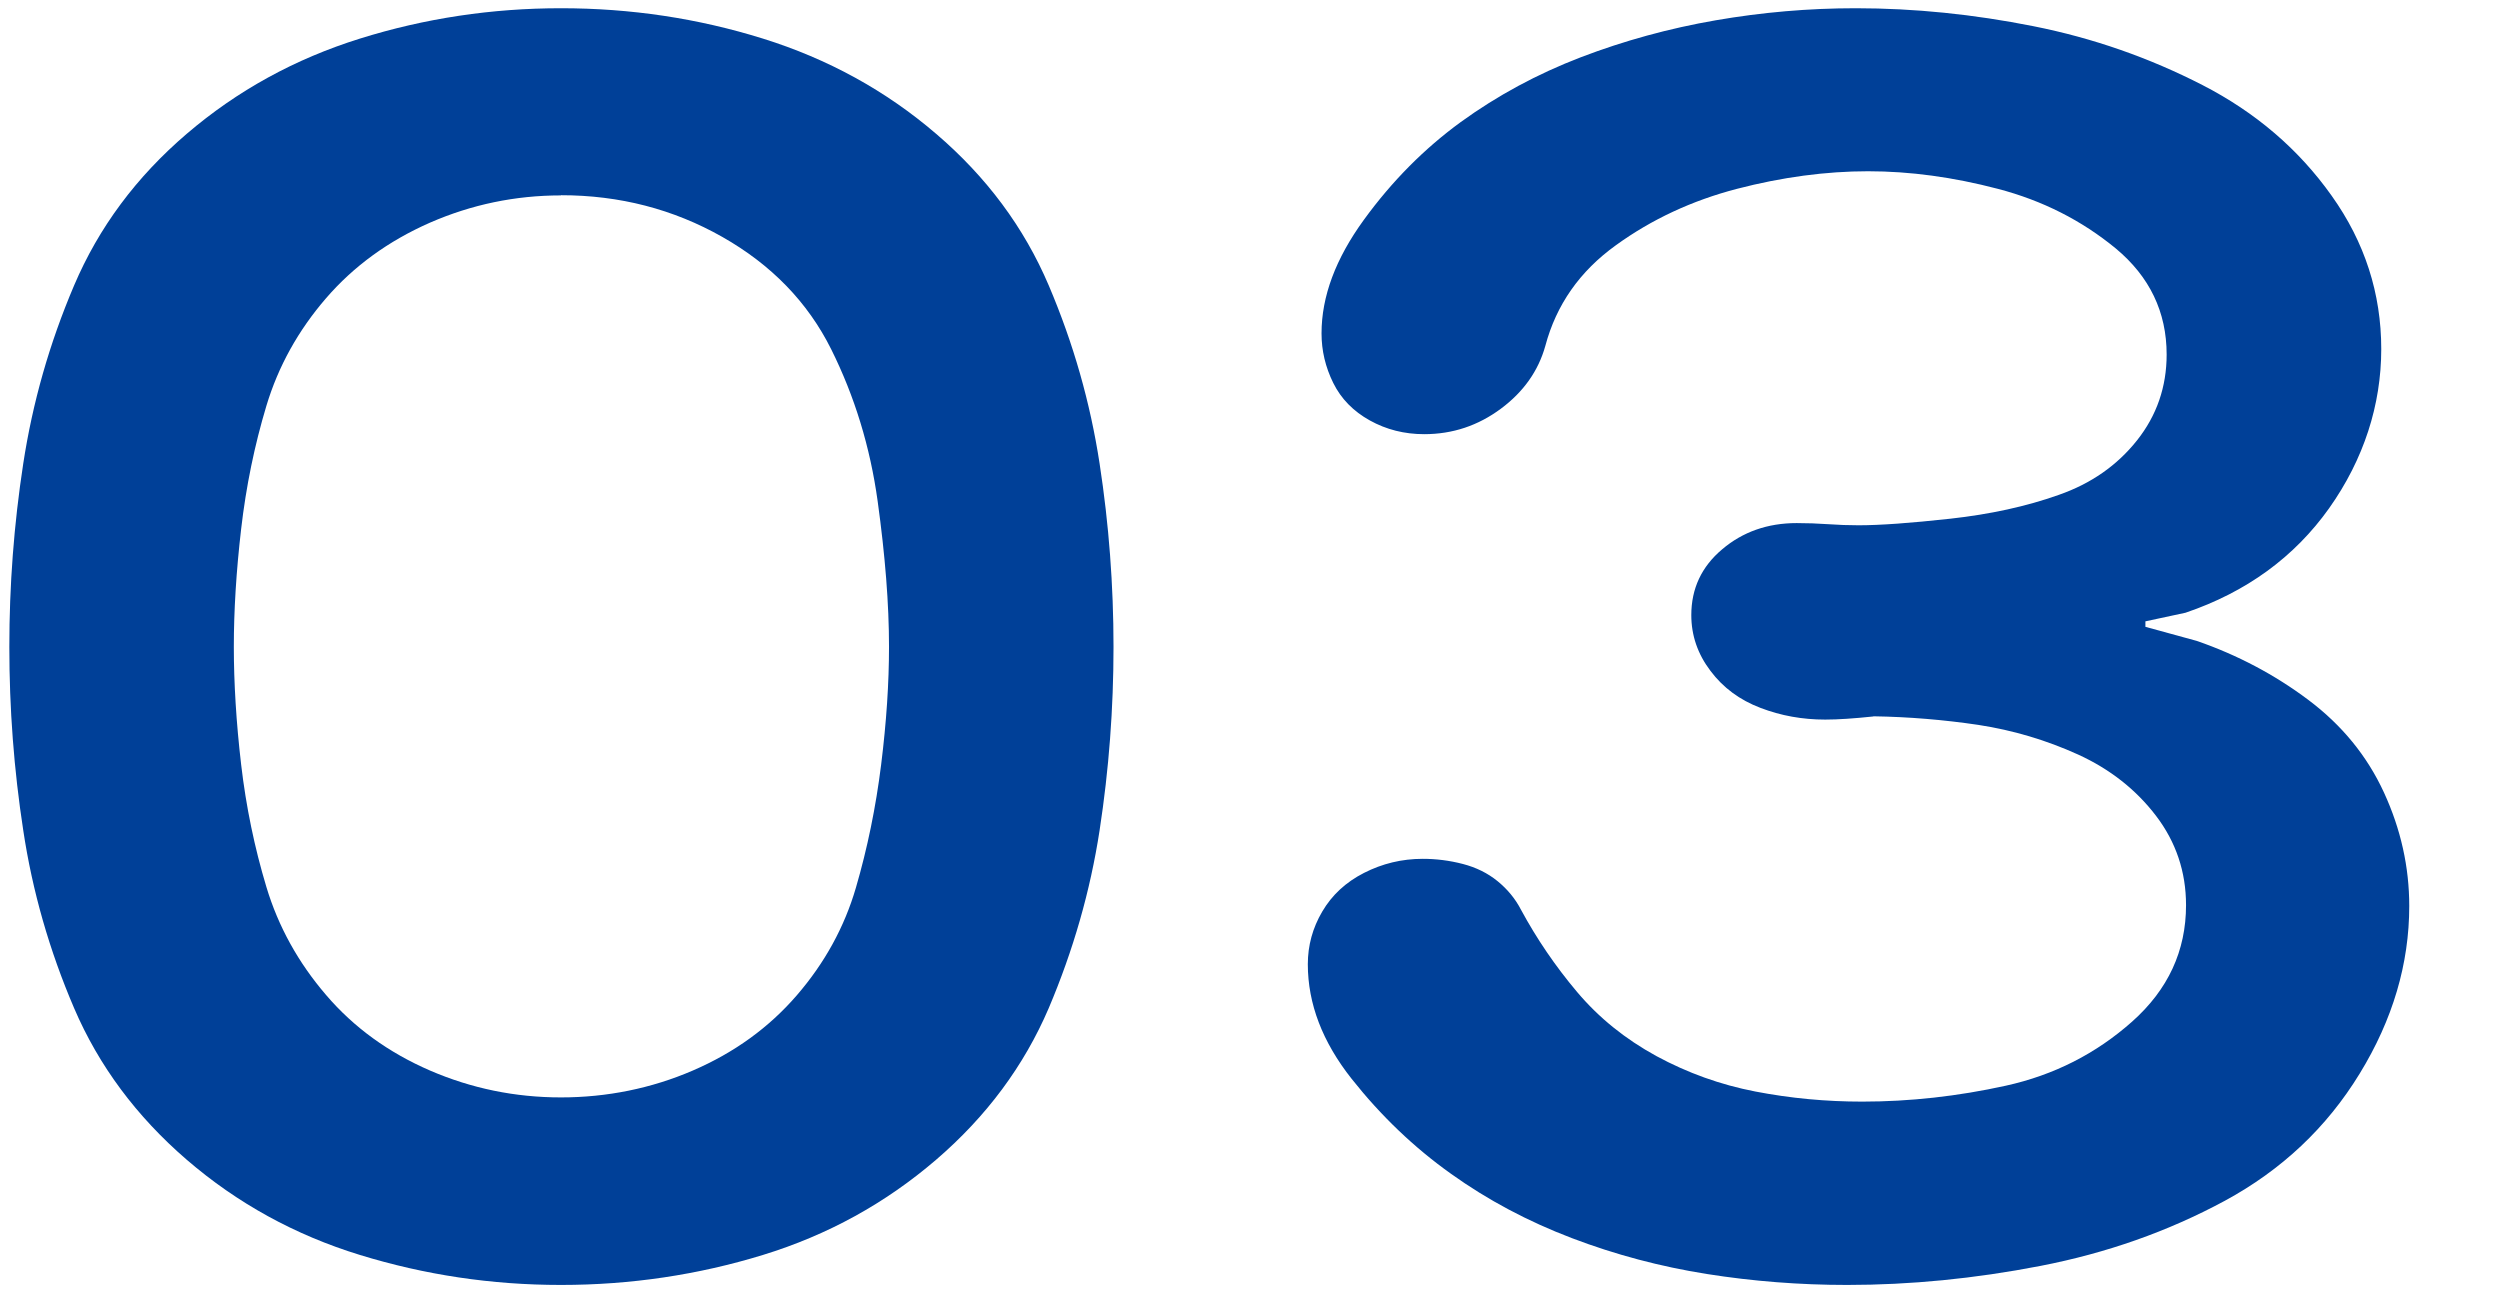
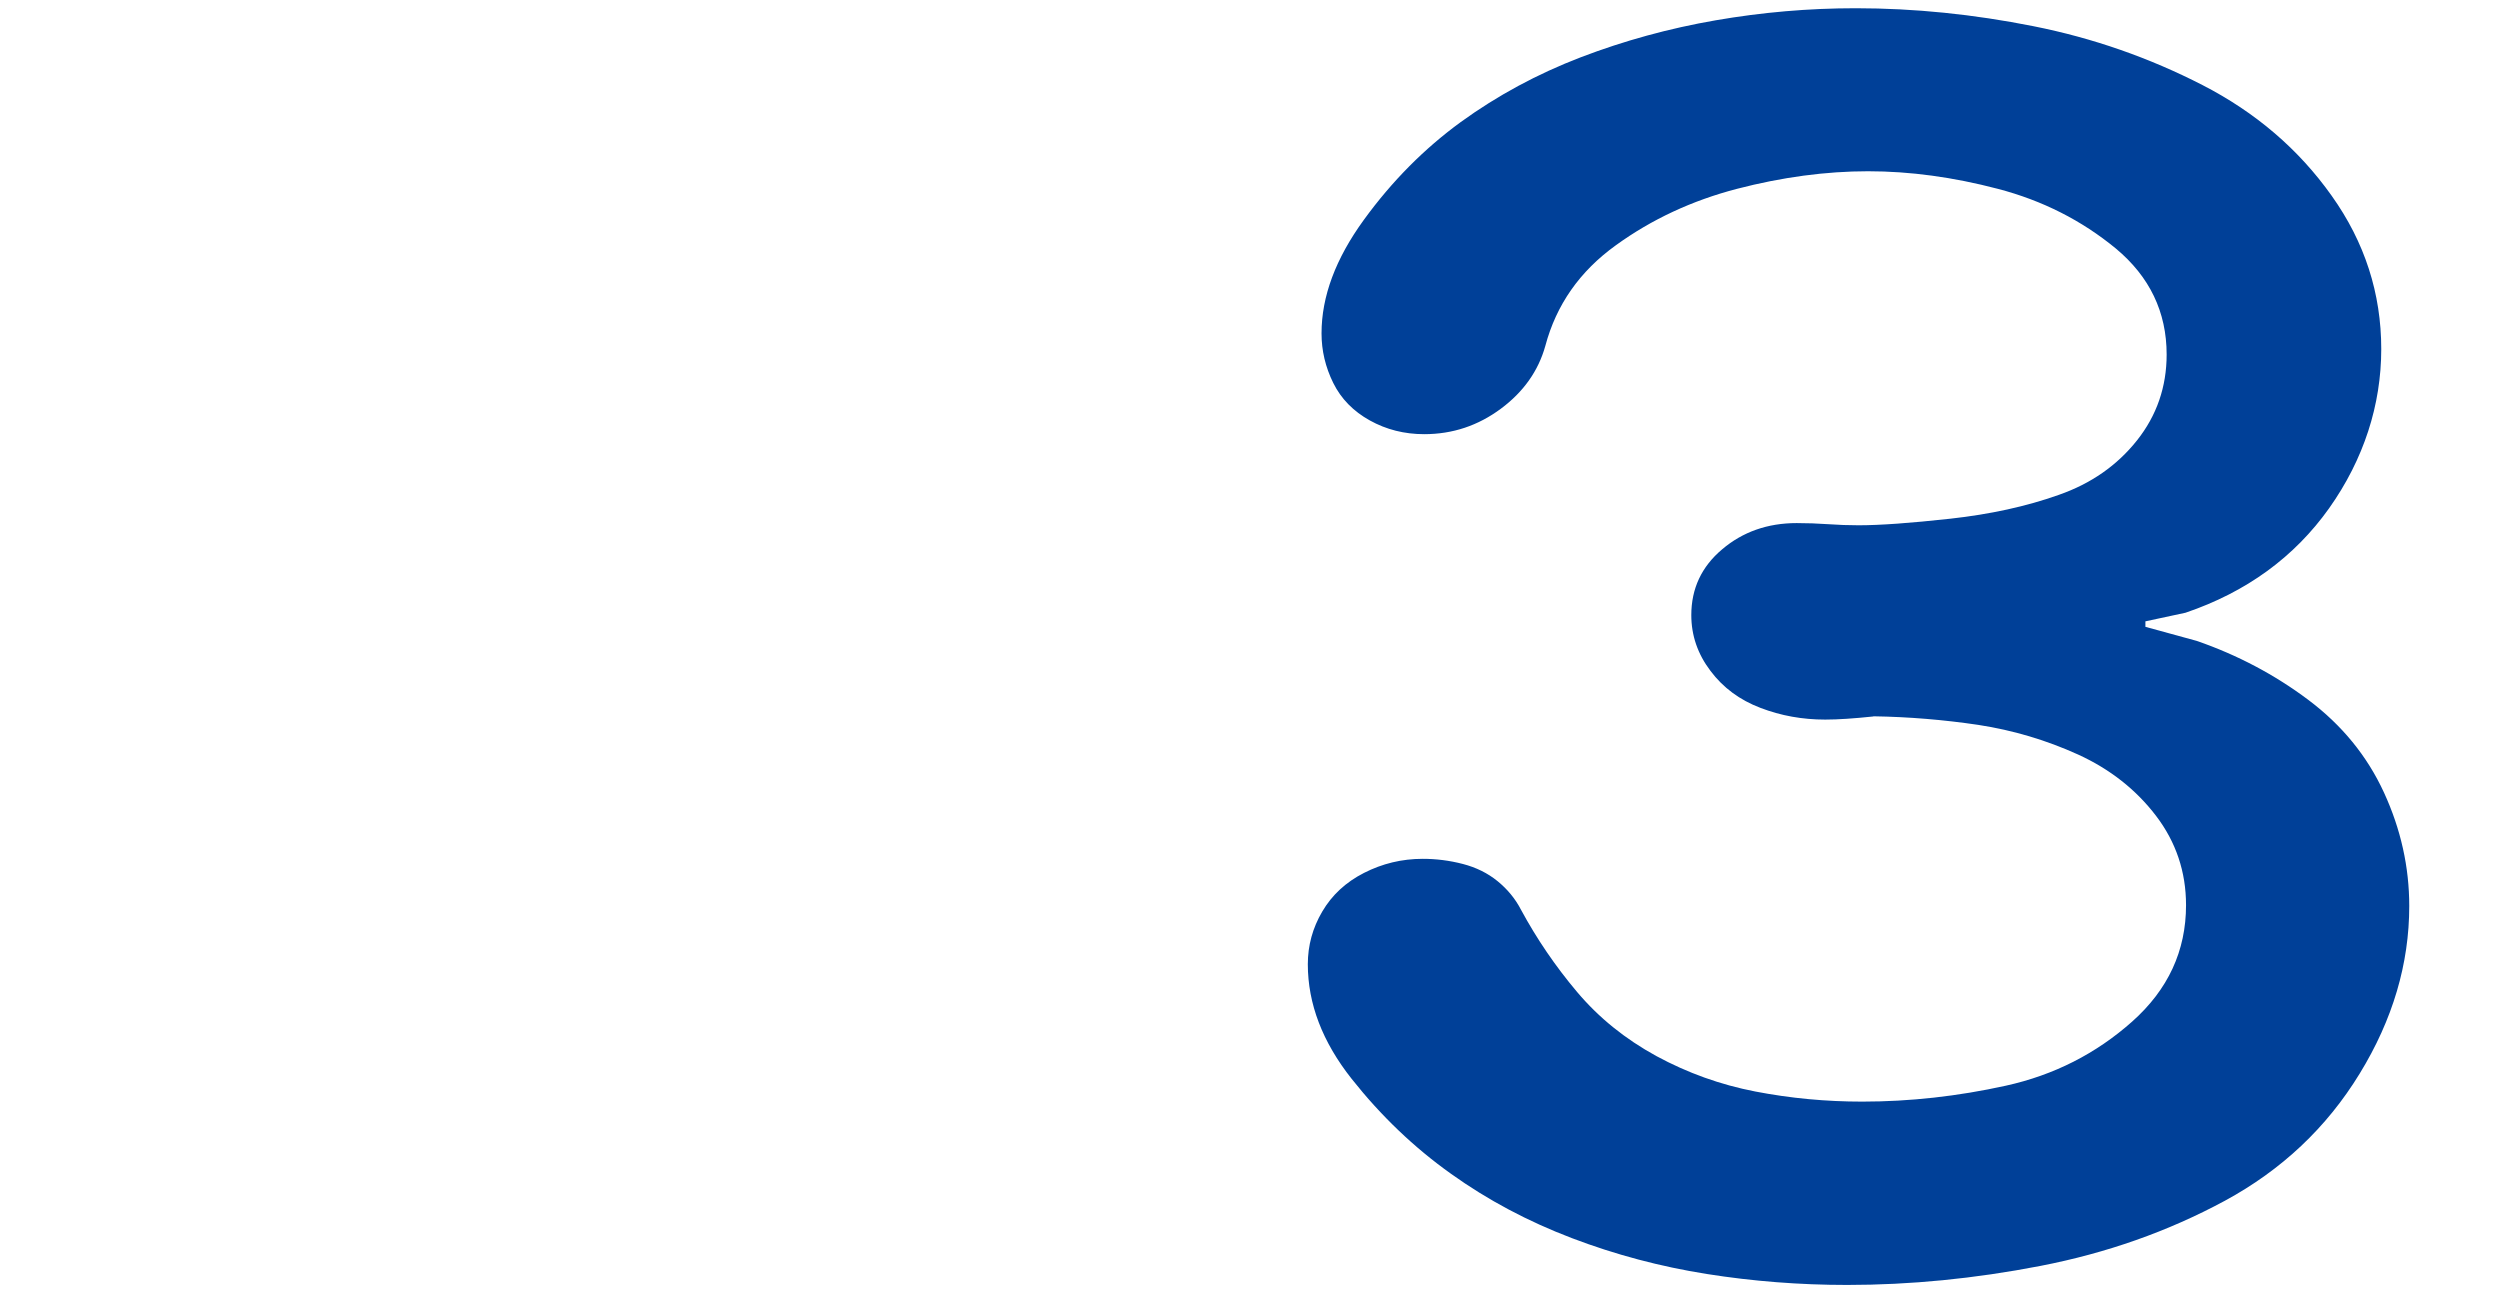
<svg xmlns="http://www.w3.org/2000/svg" id="_レイヤー_2" viewBox="0 0 136.64 70.68">
  <defs>
    <style>.cls-1{fill:none;}.cls-2{fill:#004098;}</style>
  </defs>
  <g id="_レイヤー_1-2">
-     <path class="cls-2" d="M30.66.45c3.81,0,7.48.55,11.04,1.66,3.55,1.11,6.71,2.84,9.46,5.2,2.76,2.36,4.81,5.12,6.16,8.29,1.35,3.17,2.27,6.41,2.78,9.74.51,3.32.76,6.66.76,10.02s-.25,6.69-.76,10.02c-.51,3.32-1.44,6.56-2.78,9.72-1.35,3.15-3.4,5.92-6.16,8.29s-5.91,4.11-9.46,5.2c-3.55,1.09-7.23,1.64-11.04,1.64s-7.44-.55-10.99-1.64c-3.55-1.09-6.71-2.83-9.46-5.2s-4.81-5.14-6.16-8.29c-1.35-3.15-2.28-6.39-2.78-9.72-.51-3.32-.76-6.66-.76-10.02s.25-6.69.76-10.02,1.43-6.57,2.78-9.74c1.35-3.17,3.4-5.93,6.16-8.29,2.76-2.36,5.91-4.09,9.46-5.2,3.55-1.11,7.21-1.66,10.99-1.66ZM30.66,10.68c-2.5,0-4.89.5-7.16,1.49-2.27,1-4.16,2.37-5.68,4.13-1.52,1.76-2.61,3.72-3.26,5.88-.65,2.16-1.11,4.4-1.38,6.73-.27,2.33-.4,4.48-.4,6.44s.13,4.13.4,6.44.73,4.53,1.38,6.69c.65,2.16,1.74,4.13,3.26,5.9,1.52,1.78,3.42,3.15,5.68,4.13,2.27.98,4.65,1.47,7.16,1.47s4.94-.49,7.21-1.47c2.27-.98,4.16-2.35,5.68-4.11,1.52-1.76,2.6-3.72,3.23-5.88.63-2.16,1.09-4.4,1.38-6.73.29-2.33.43-4.48.43-6.44,0-2.33-.21-4.98-.62-7.95-.41-2.97-1.26-5.74-2.54-8.31-1.28-2.57-3.27-4.62-5.95-6.14-2.68-1.52-5.62-2.28-8.82-2.28Z" />
    <path class="cls-2" d="M102.38,39.16c-1.05.11-1.92.17-2.62.17-1.24,0-2.42-.21-3.54-.64-1.13-.43-2.04-1.1-2.73-2.02-.7-.92-1.05-1.94-1.05-3.05,0-1.45.56-2.65,1.69-3.6,1.12-.95,2.48-1.43,4.07-1.43.57,0,1.14.02,1.71.06.57.04,1.12.06,1.67.06,1.17,0,2.84-.12,5.02-.36,2.17-.24,4.15-.67,5.92-1.3,1.78-.62,3.2-1.62,4.28-2.98,1.08-1.36,1.62-2.93,1.62-4.69,0-2.33-.93-4.26-2.78-5.8-1.86-1.53-4-2.62-6.45-3.26-2.44-.64-4.8-.96-7.09-.96s-4.7.32-7.16.96c-2.46.64-4.67,1.67-6.63,3.09-1.97,1.42-3.25,3.25-3.85,5.5-.38,1.36-1.19,2.51-2.43,3.43-1.24.92-2.63,1.39-4.19,1.39-1.08,0-2.07-.25-2.97-.75-.9-.5-1.57-1.18-2-2.05-.43-.87-.64-1.77-.64-2.71,0-2.02.77-4.08,2.31-6.2,1.54-2.12,3.31-3.9,5.3-5.35,2-1.45,4.19-2.63,6.56-3.54,2.38-.91,4.83-1.58,7.37-2.02,2.54-.44,5.09-.66,7.66-.66,3.2,0,6.44.33,9.7.98,3.27.65,6.35,1.73,9.25,3.22,2.9,1.49,5.26,3.51,7.06,6.05,1.81,2.54,2.71,5.34,2.71,8.38s-.95,6.02-2.85,8.7c-1.9,2.67-4.52,4.58-7.85,5.71l-2.19.47v.3l2.81.77c2.22.77,4.25,1.84,6.09,3.22,1.84,1.38,3.22,3.07,4.14,5.07.92,2,1.38,4.07,1.38,6.2,0,3.15-.9,6.21-2.71,9.16-1.81,2.96-4.27,5.27-7.37,6.95-3.11,1.68-6.47,2.86-10.08,3.56s-7.13,1.04-10.56,1.04c-2.6,0-5.16-.2-7.68-.6-2.52-.4-4.98-1.05-7.37-1.96-2.39-.91-4.6-2.08-6.61-3.52-2.01-1.43-3.82-3.16-5.42-5.18-1.6-2.02-2.4-4.11-2.4-6.27,0-1.02.26-1.98.79-2.88s1.28-1.6,2.28-2.11c1-.51,2.07-.77,3.21-.77.73,0,1.46.09,2.19.28.73.19,1.36.5,1.9.94.54.44.97.96,1.28,1.56.86,1.59,1.88,3.09,3.07,4.5,1.19,1.41,2.63,2.57,4.33,3.5,1.7.92,3.5,1.57,5.42,1.94,1.92.37,3.86.55,5.83.55,2.6,0,5.22-.29,7.85-.87,2.63-.58,4.93-1.75,6.9-3.5,1.97-1.75,2.95-3.87,2.95-6.37,0-1.82-.55-3.45-1.64-4.88-1.09-1.43-2.51-2.55-4.26-3.35-1.74-.79-3.56-1.33-5.45-1.62-1.89-.28-3.8-.44-5.73-.47Z" />
    <rect class="cls-1" width="136.64" height="70.68" />
  </g>
</svg>